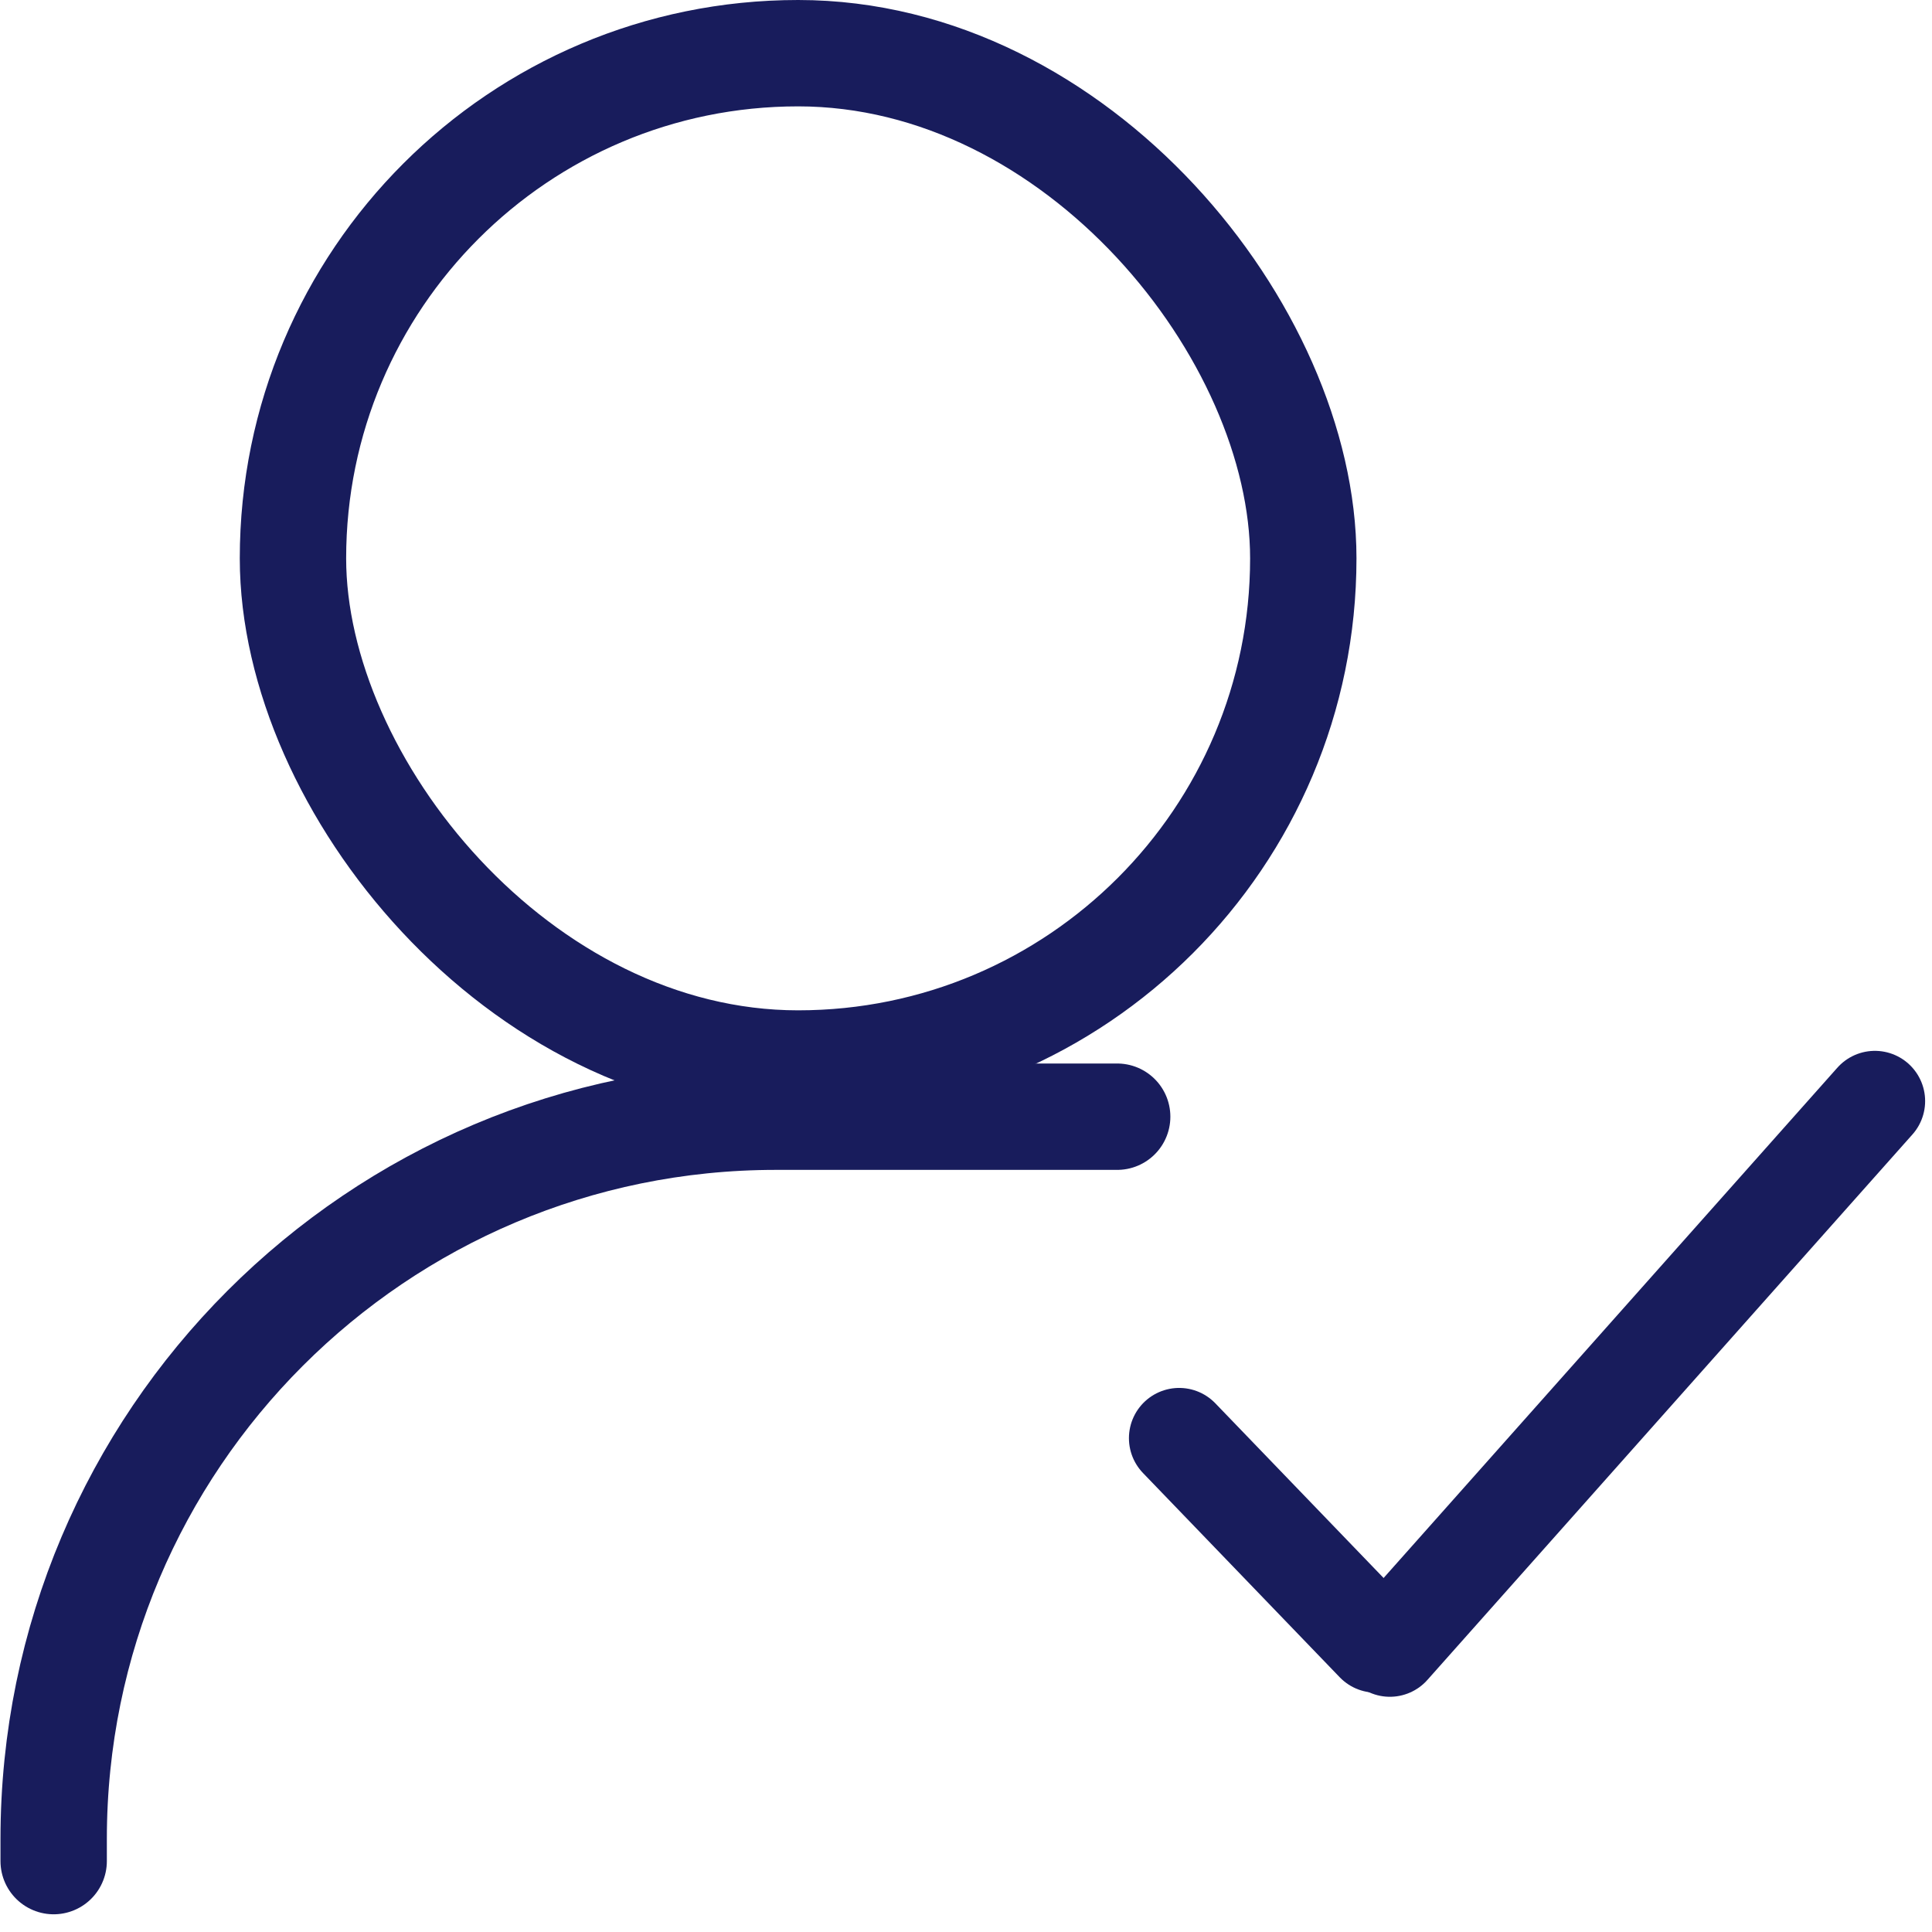
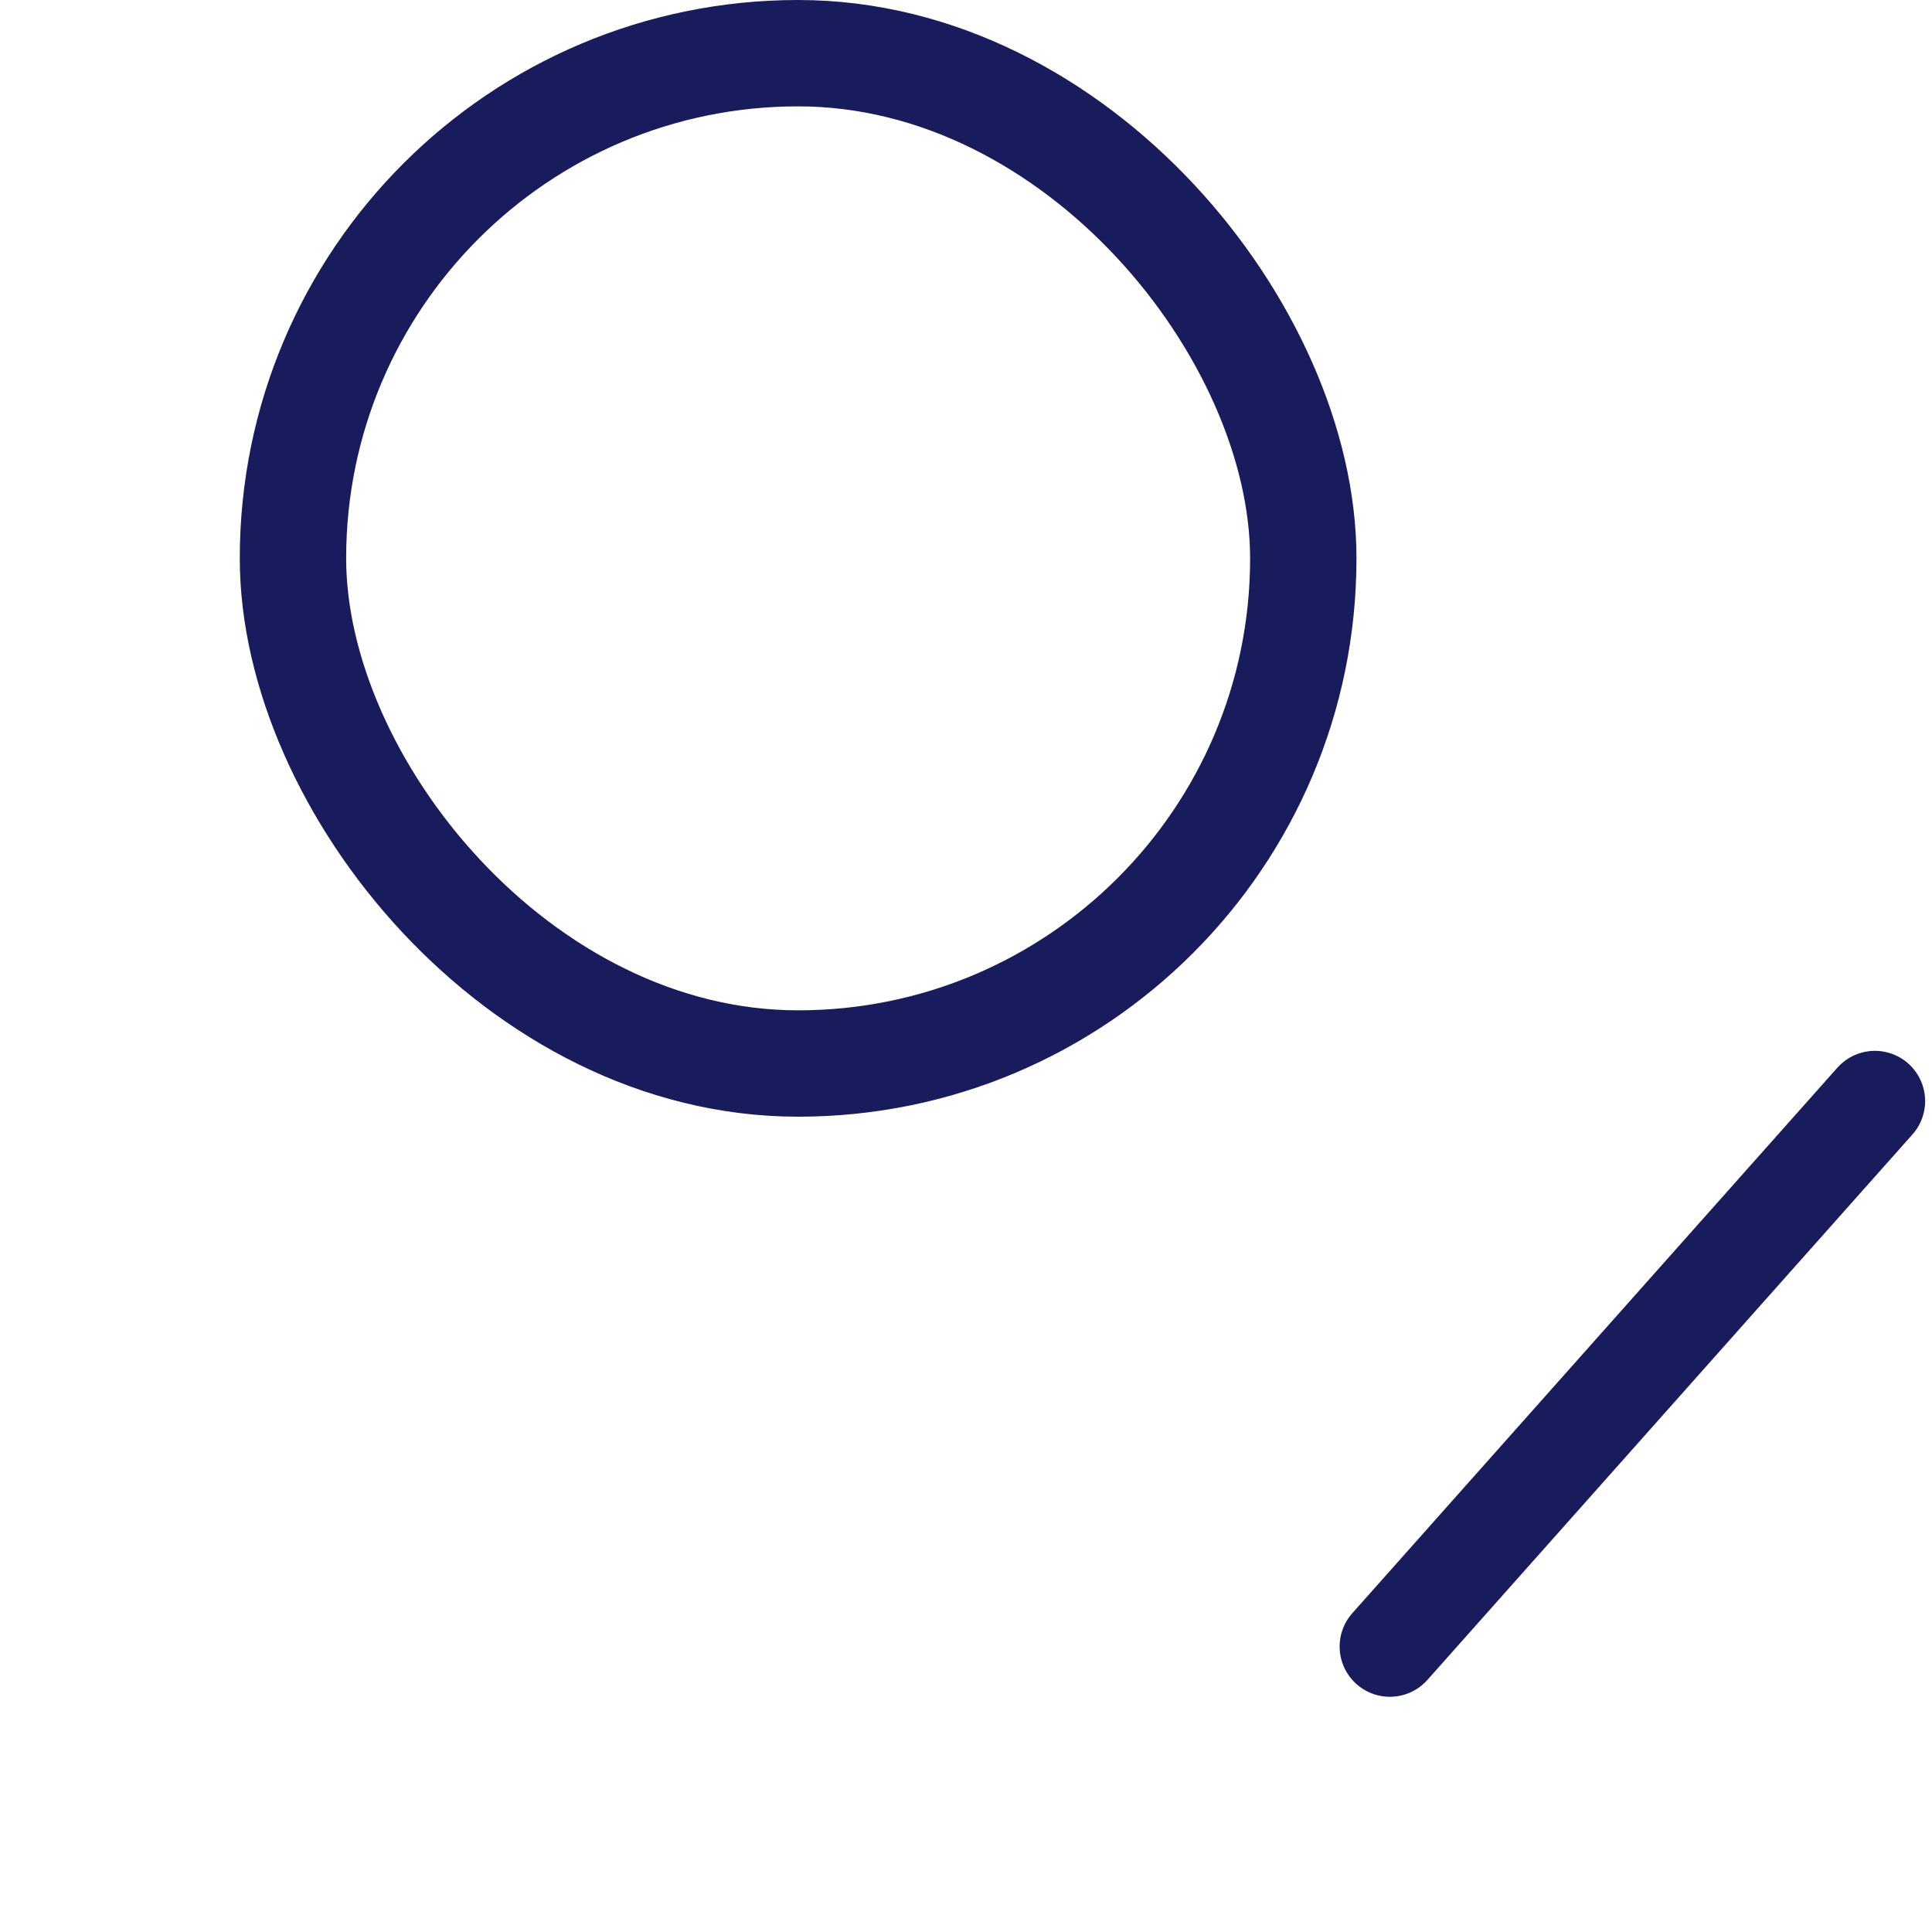
<svg xmlns="http://www.w3.org/2000/svg" width="36" height="36" viewBox="0 0 36 36" fill="none">
  <rect x="5.459" y="0.991" width="18.826" height="18.826" rx="9.413" stroke="#181C5C" stroke-width="1.982" stroke-linecap="round" stroke-linejoin="round" />
-   <path d="M1 34.679V34.265C1 26.833 7.025 20.808 14.457 20.808H14.872H20.817" stroke="#181C5C" stroke-width="1.982" stroke-linecap="round" stroke-linejoin="round" />
-   <path d="M25.638 30.604L21.972 26.798" stroke="#181C5C" stroke-width="1.872" stroke-linecap="round" stroke-linejoin="round" />
  <path d="M34.936 20.517L25.898 30.681" stroke="#181C5C" stroke-width="1.872" stroke-linecap="round" stroke-linejoin="round" />
</svg>